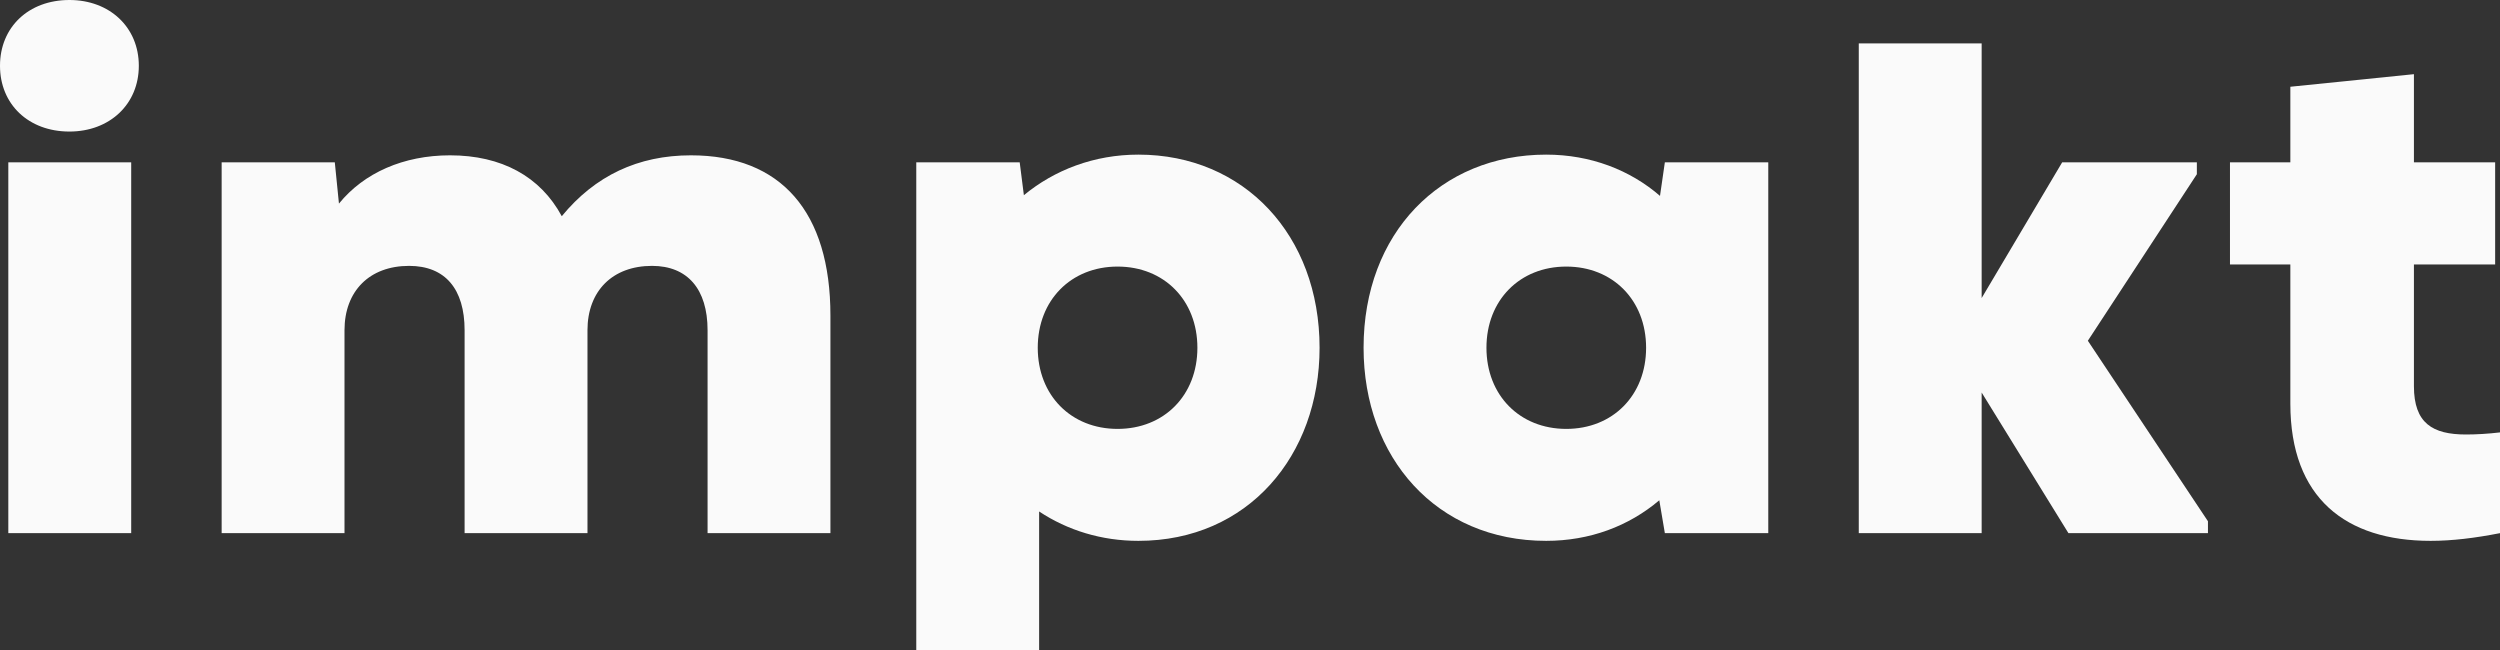
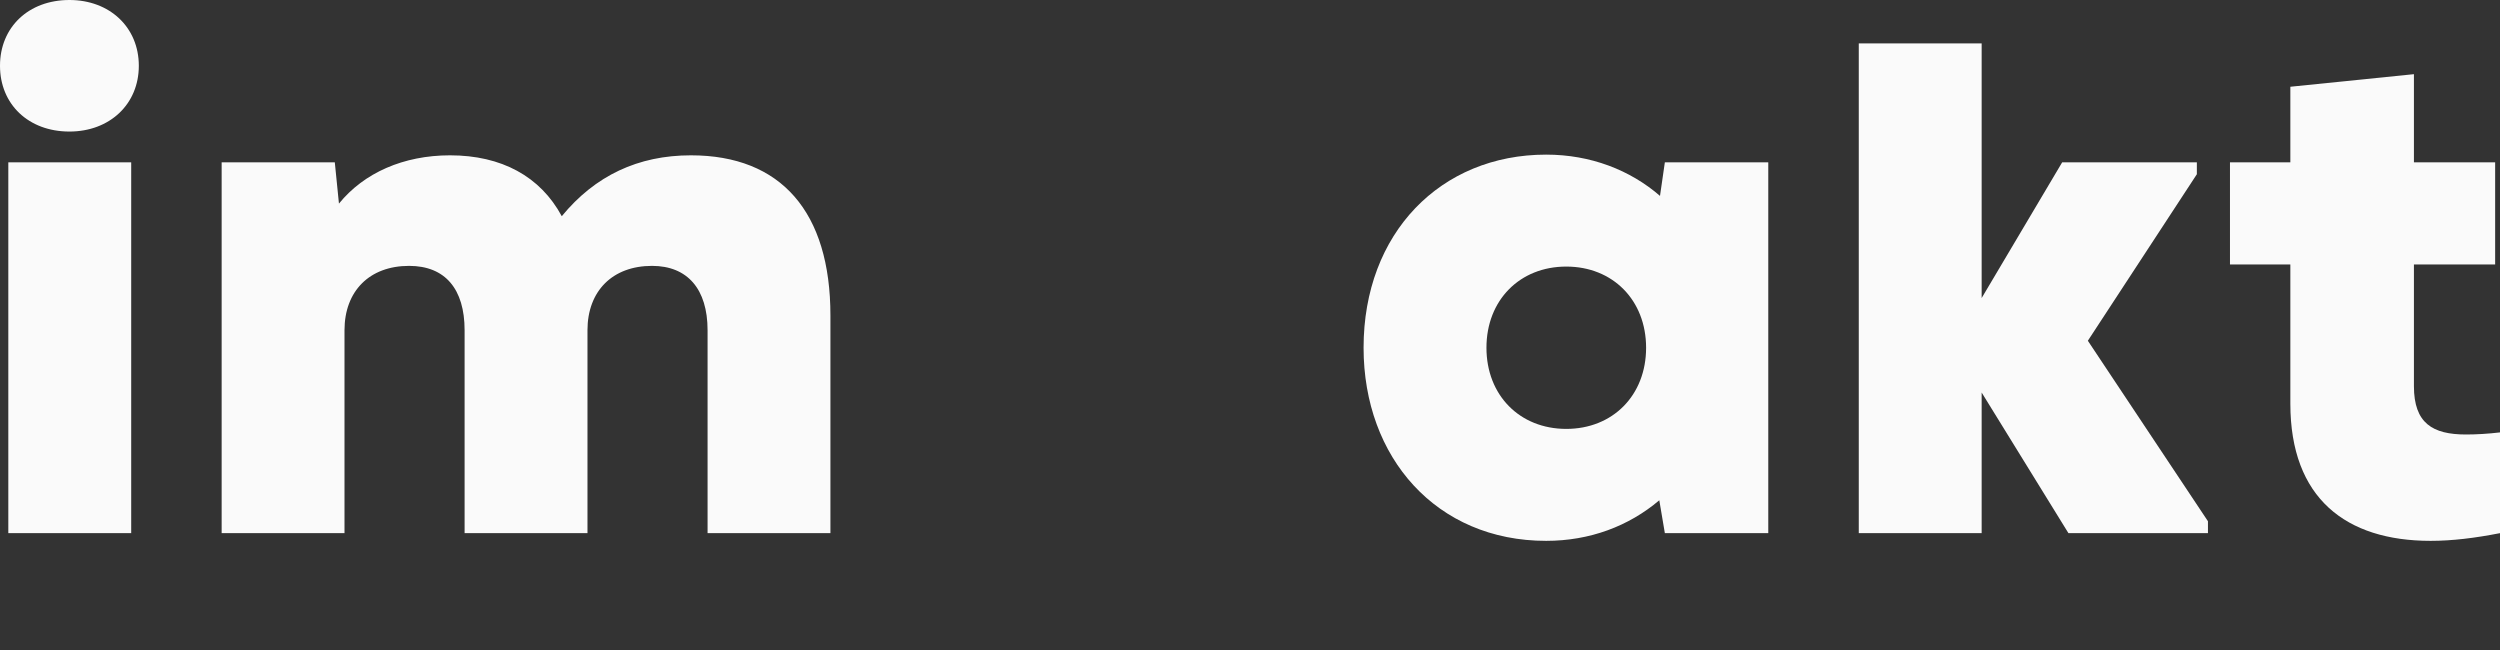
<svg xmlns="http://www.w3.org/2000/svg" width="100" height="26" viewBox="0 0 100 26" fill="none">
  <rect x="0" y="0" width="100" height="26" fill="#333333" stroke="none" />
  <path d="M2.777 5.262C4.387 5.262 5.553 4.17 5.553 2.631C5.553 1.091 4.387 0 2.777 0C1.138 0 0 1.091 0 2.631C0 4.17 1.138 5.262 2.777 5.262ZM5.248 21.326V6.493H0.333V21.326H5.248Z" fill="#FAFAFA" />
  <path d="M27.636 6.213C25.526 6.213 23.804 7.025 22.471 8.648C21.611 7.053 20.056 6.213 18.001 6.213C16.141 6.213 14.558 6.913 13.558 8.144L13.392 6.493H8.866V21.326H13.78V13.21C13.78 11.643 14.78 10.635 16.363 10.635C17.807 10.635 18.584 11.559 18.584 13.21V21.326H23.499V13.21C23.499 11.643 24.498 10.635 26.081 10.635C27.497 10.635 28.303 11.559 28.303 13.21V21.326H33.217V12.622C33.217 8.48 31.246 6.213 27.636 6.213Z" fill="#FAFAFA" />
-   <path d="M45.536 6.185C43.759 6.185 42.176 6.801 40.955 7.808L40.788 6.493H36.651V26H41.565V20.459C42.704 21.214 44.064 21.634 45.536 21.634C49.923 21.634 52.783 18.22 52.783 13.91C52.783 9.404 49.757 6.185 45.536 6.185ZM44.703 17.156C42.843 17.156 41.51 15.813 41.51 13.91C41.51 12.007 42.843 10.663 44.703 10.663C46.563 10.663 47.896 12.007 47.896 13.91C47.896 15.813 46.563 17.156 44.703 17.156Z" fill="#FAFAFA" />
  <path d="M66.4 7.836C65.206 6.801 63.623 6.185 61.846 6.185C57.625 6.185 54.543 9.32 54.543 13.91C54.543 18.304 57.459 21.634 61.846 21.634C63.595 21.634 65.15 21.046 66.372 20.011L66.594 21.326H70.731V6.493H66.594L66.4 7.836ZM62.651 17.156C60.791 17.156 59.458 15.813 59.458 13.91C59.458 12.007 60.791 10.663 62.651 10.663C64.511 10.663 65.844 12.007 65.844 13.91C65.844 15.813 64.511 17.156 62.651 17.156Z" fill="#FAFAFA" />
  <path d="M87.874 6.969V6.493H82.487L79.266 11.922V1.735H74.351V21.326H79.266V15.701L82.737 21.326H88.318V20.85L83.514 13.63L87.874 6.969Z" fill="#FAFAFA" />
  <path d="M98.639 17.38C97.307 17.38 96.557 16.932 96.557 15.449V10.579H99.806V6.493H96.557V2.967L91.614 3.47V6.493H89.199V10.579H91.614V16.148C91.614 19.927 93.836 21.634 97.223 21.634C98.084 21.634 99 21.522 100 21.326V17.296C99.528 17.352 99.056 17.38 98.639 17.38Z" fill="#FAFAFA" />
</svg>